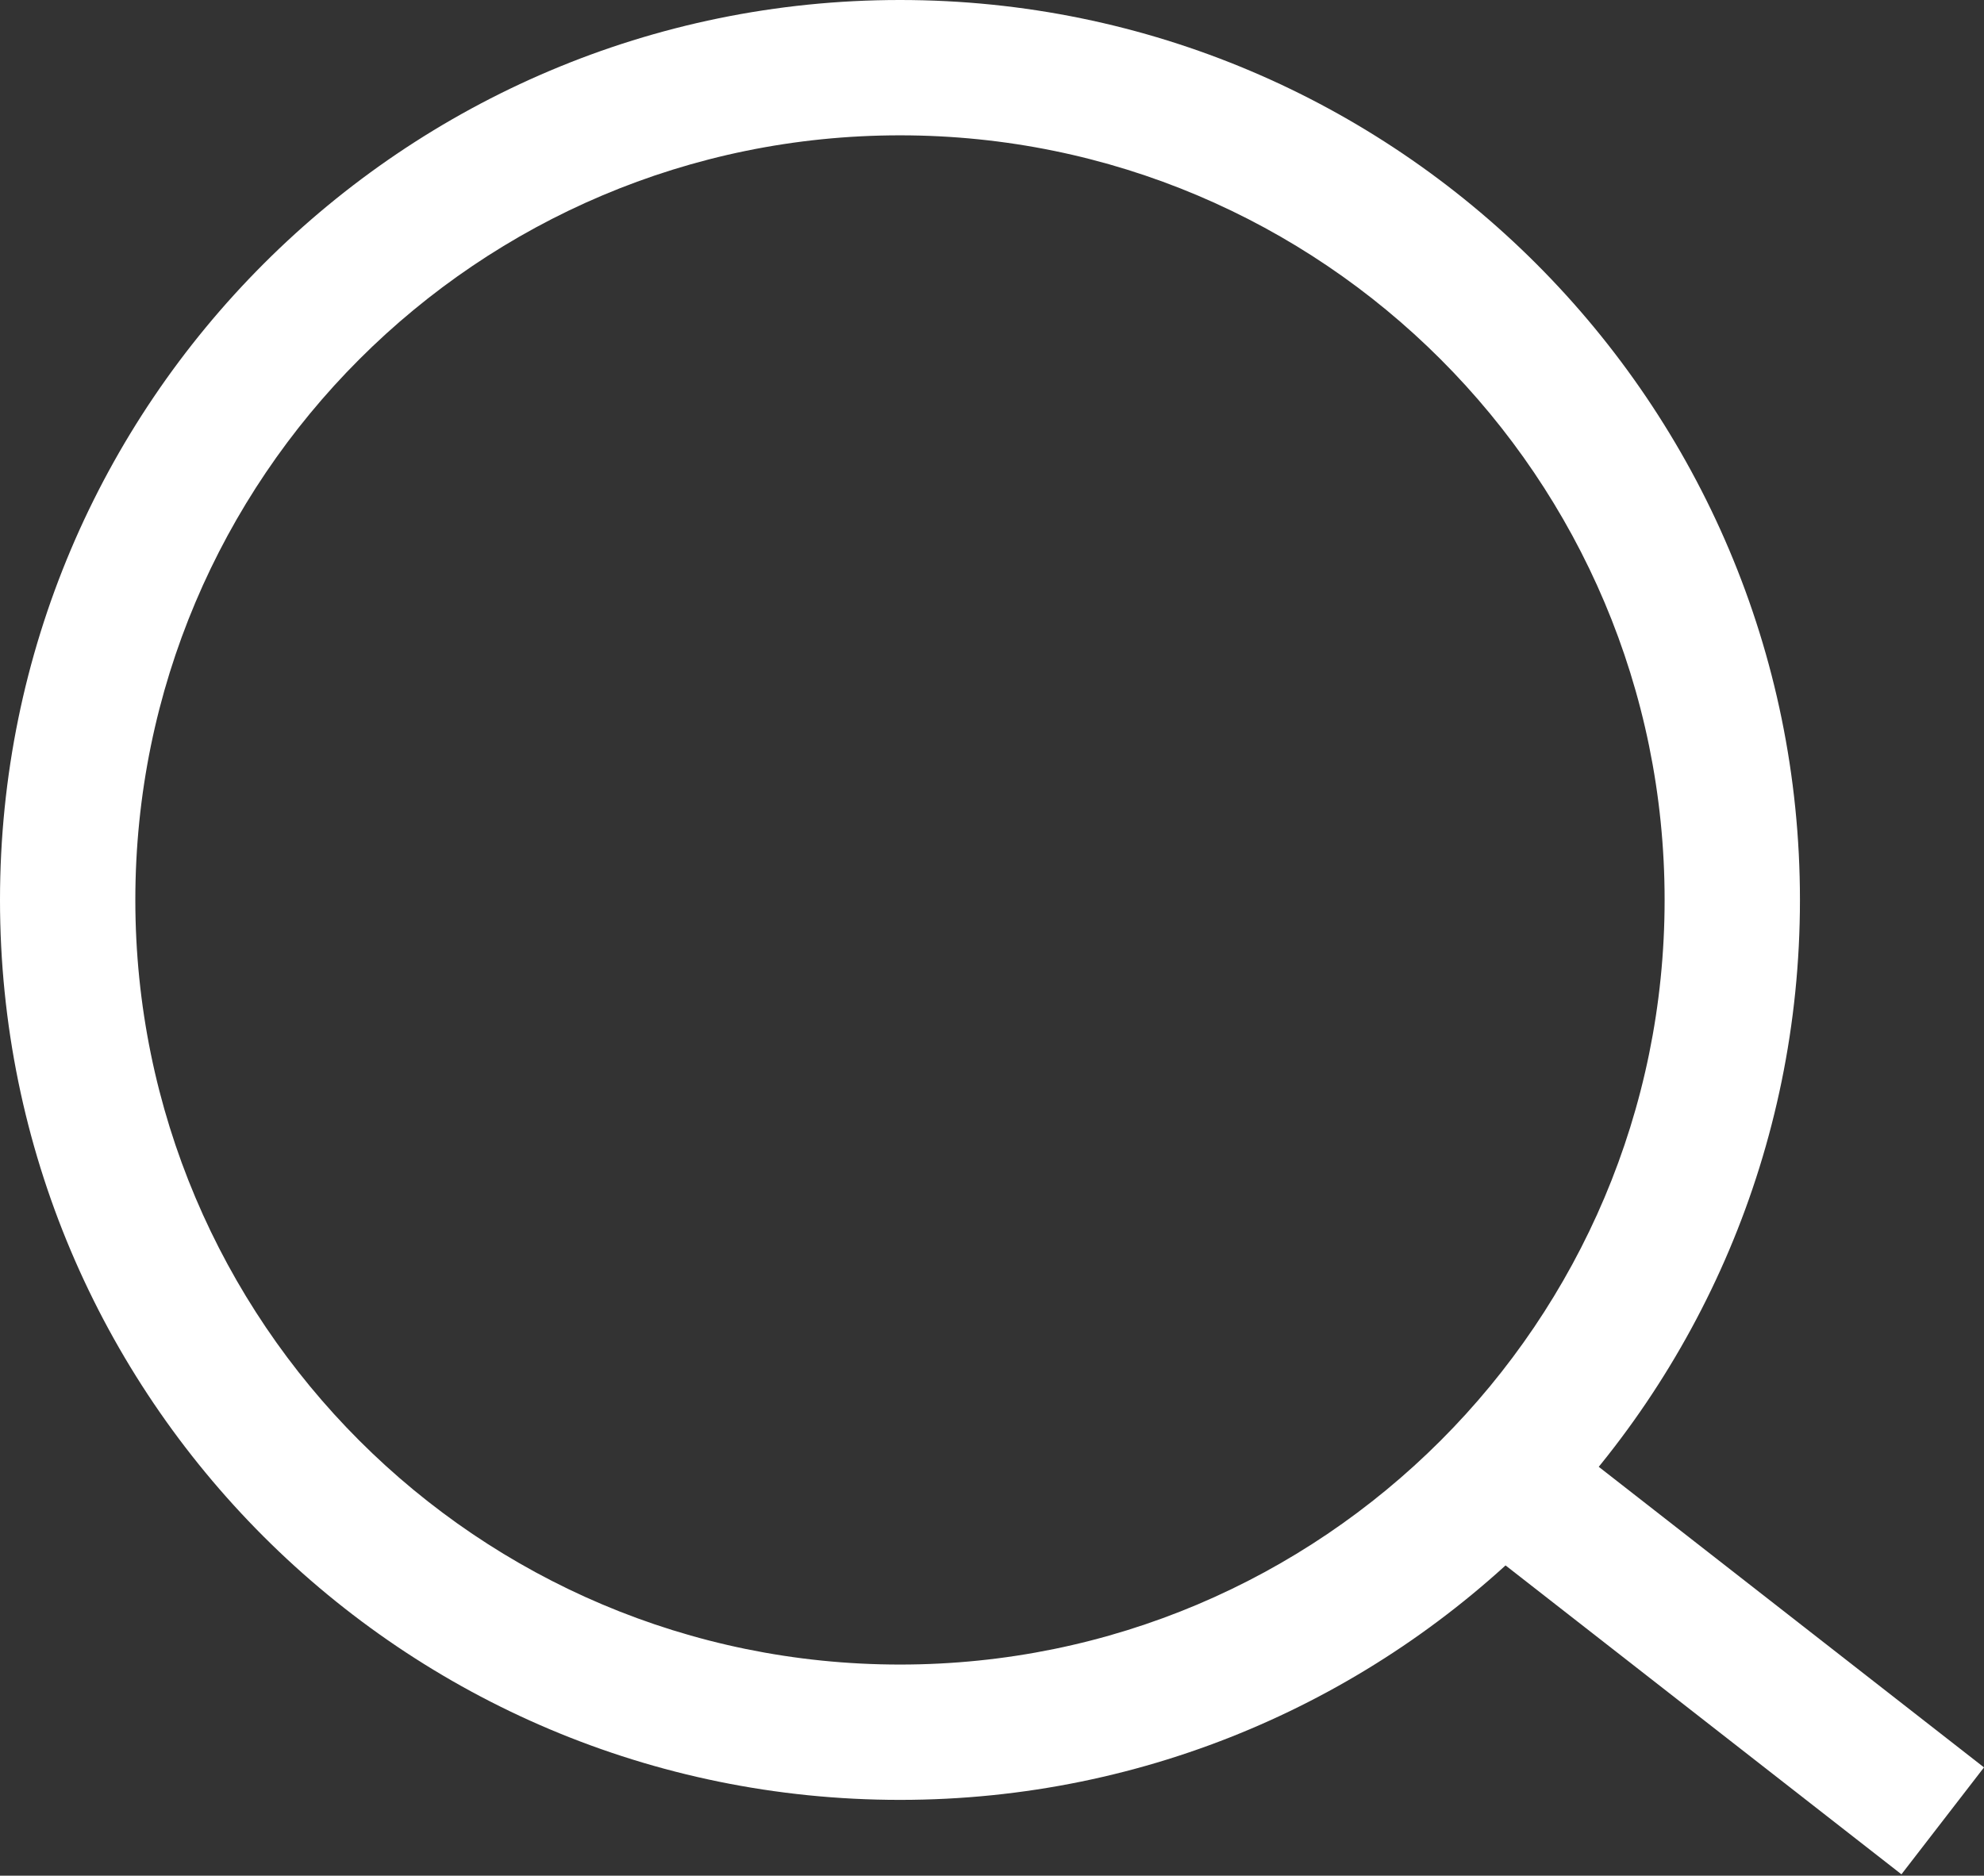
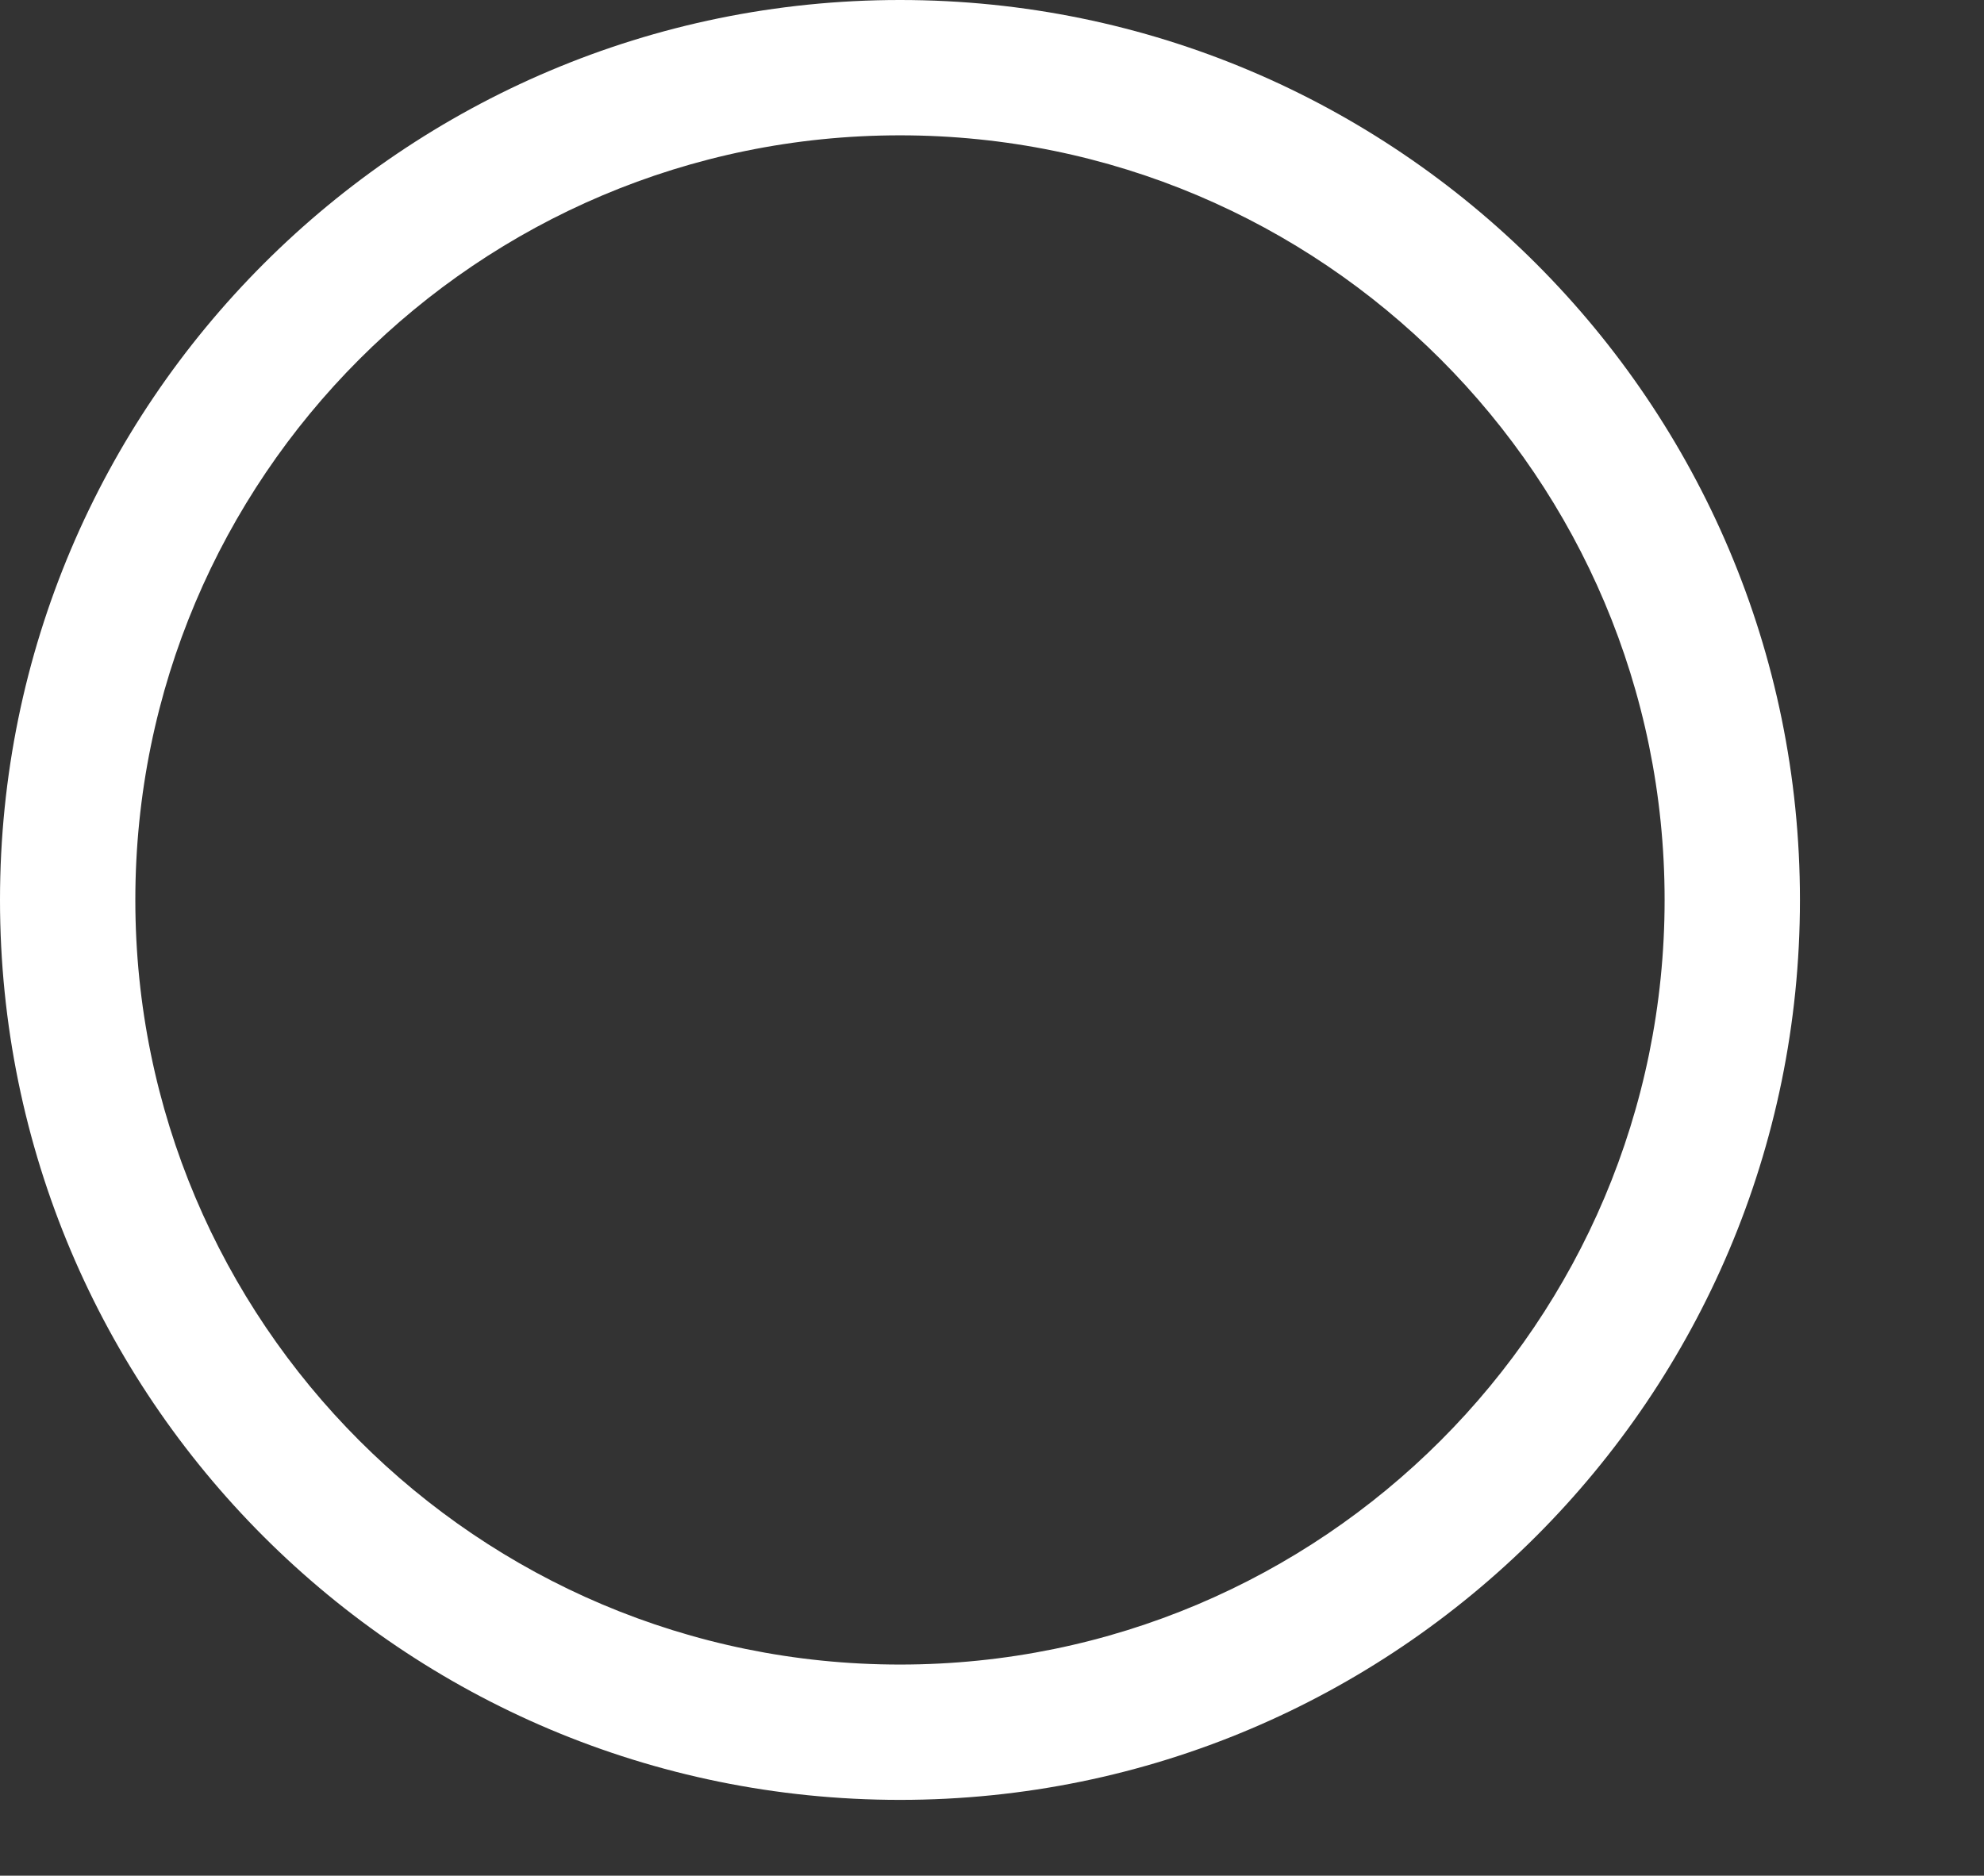
<svg xmlns="http://www.w3.org/2000/svg" id="_グループ_431" data-name="グループ_431" version="1.1" viewBox="0 0 14.66 13.86">
  <rect x="0" y="0" width="14.66" height="13.86" fill="#333333" stroke="none" />
  <defs>
    <style>
      .st0 {
        fill: #fff;
      }
    </style>
  </defs>
  <path id="_楕円形_15" data-name="楕円形_15" class="st0" d="M6.65,1C3.53,1,1,3.53,1,6.65s2.53,5.65,5.65,5.65,5.65-2.53,5.65-5.65h0c0-3.12-2.53-5.65-5.65-5.65M6.65,0c3.67,0,6.65,2.98,6.65,6.65s-2.98,6.65-6.65,6.65S0,10.33,0,6.65h0C0,2.98,2.98,0,6.65,0Z" />
-   <path id="_パス_6678" data-name="パス_6678" class="st0" d="M14.05,13.85l-3.14-2.45.61-.79,3.14,2.45-.61.79Z" />
</svg>